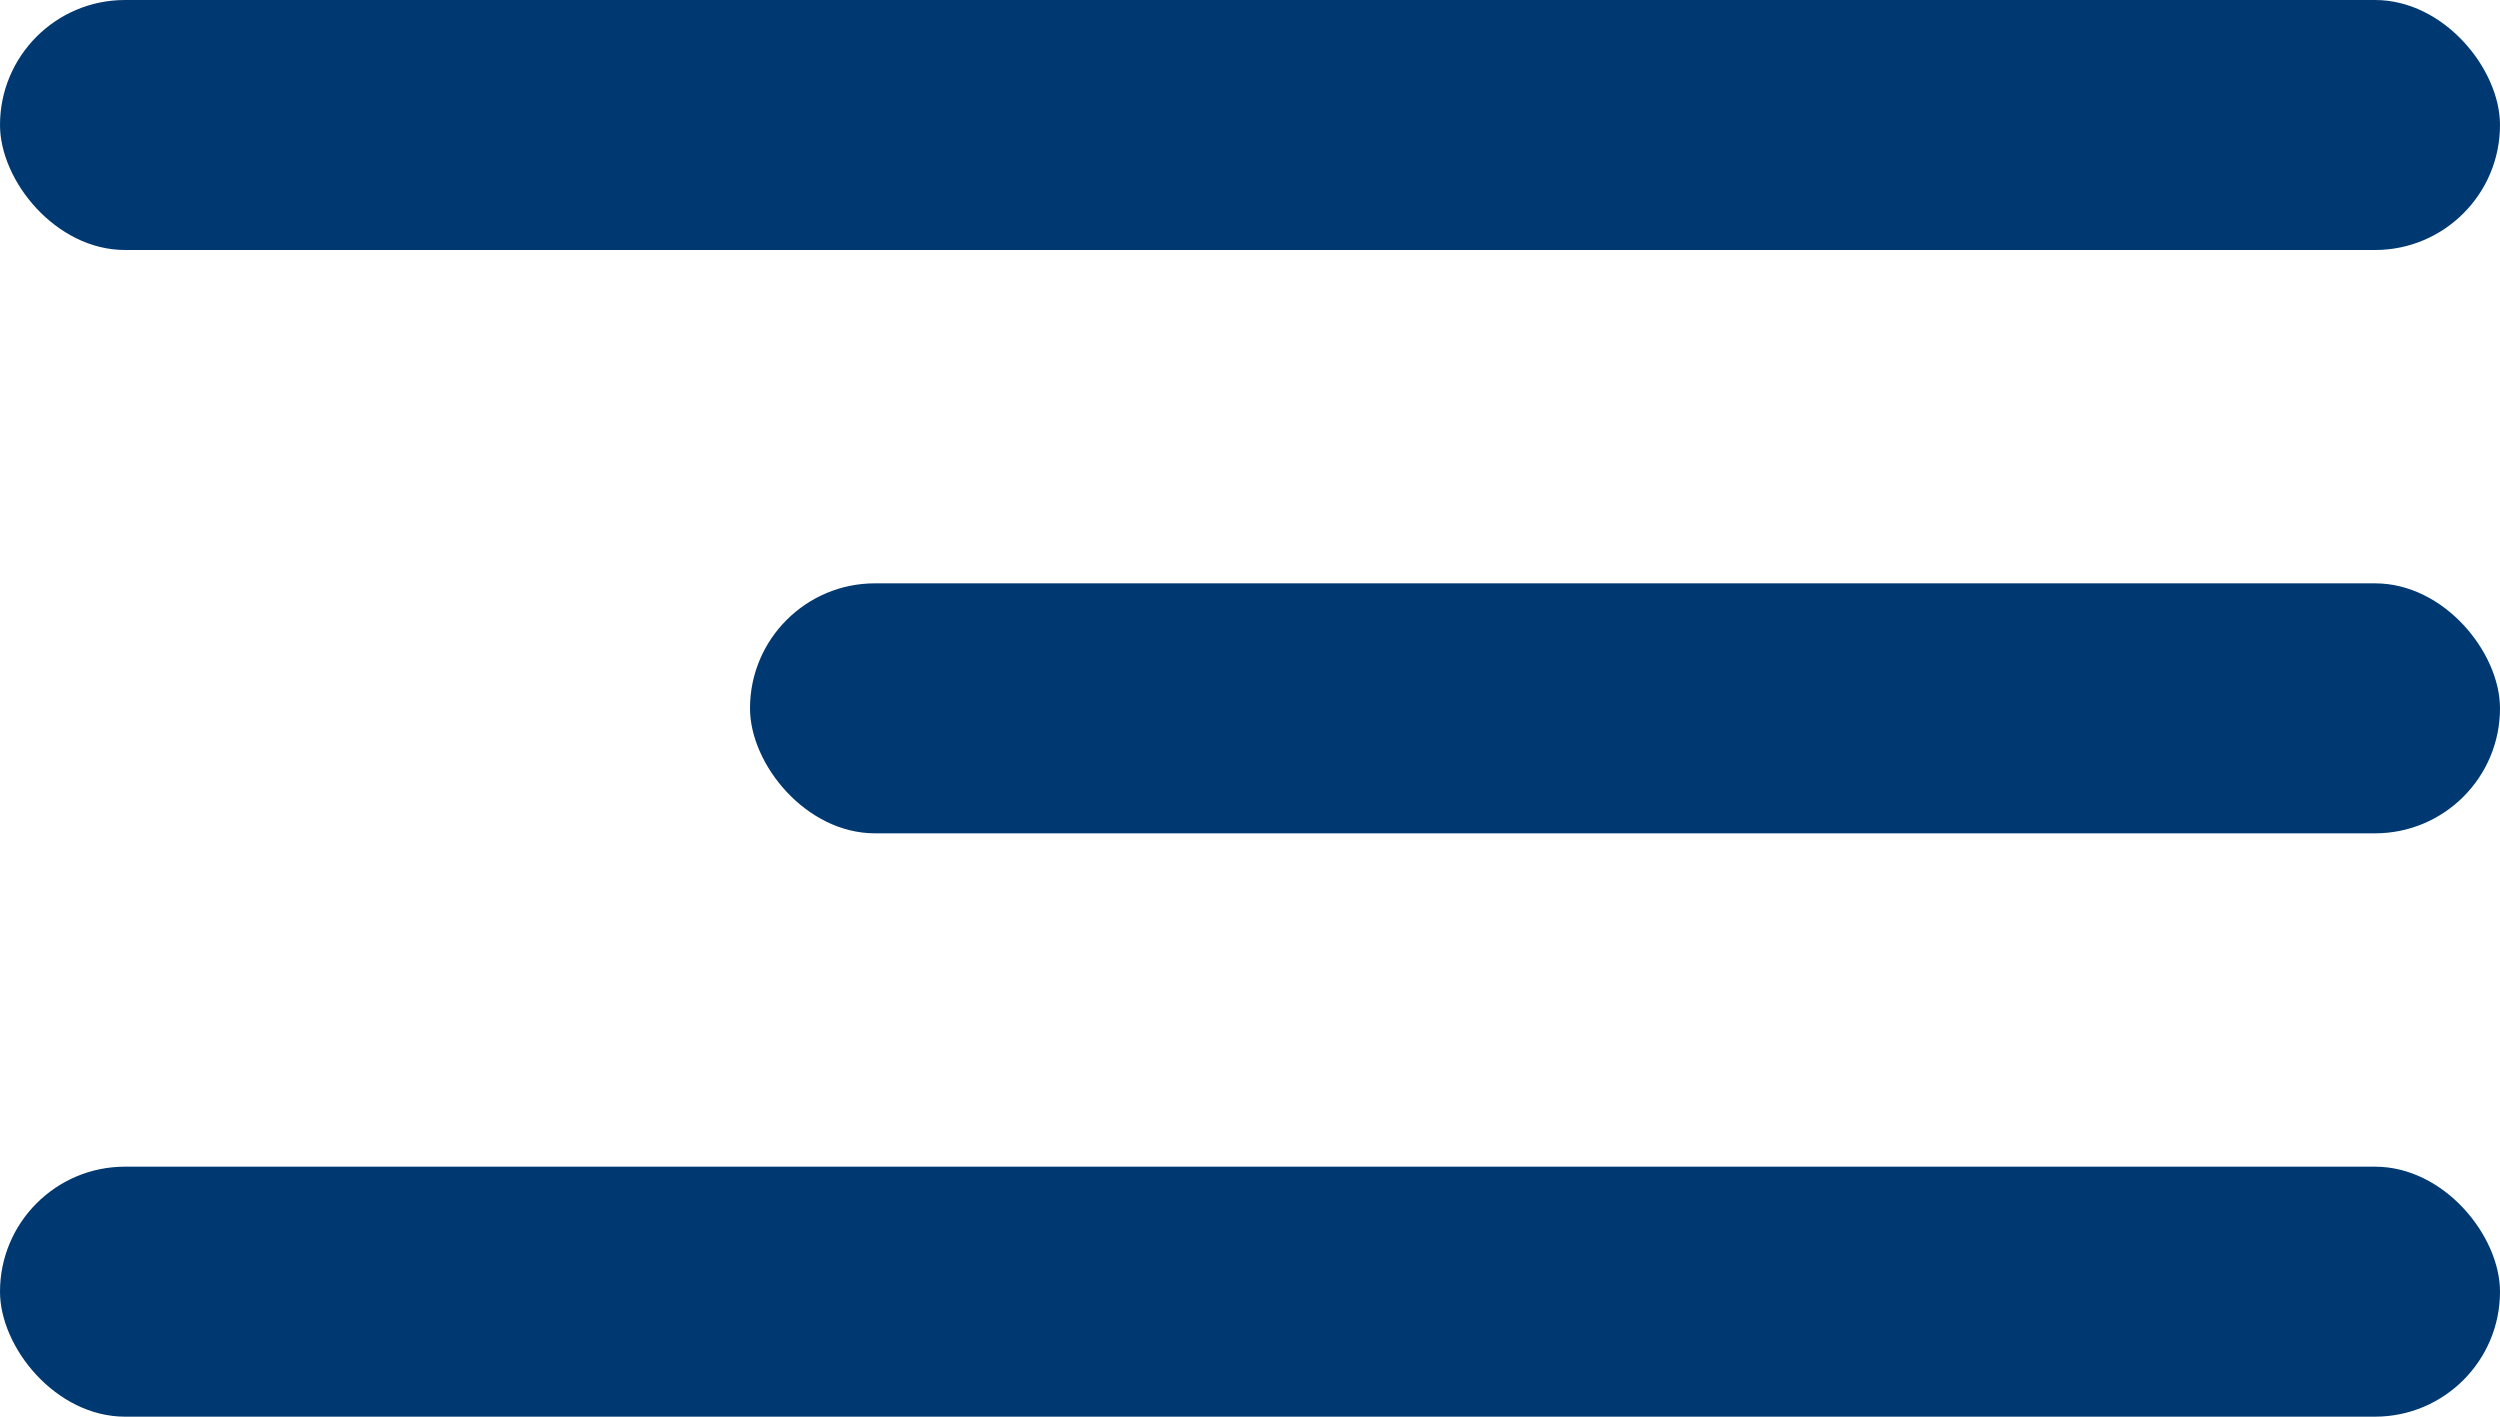
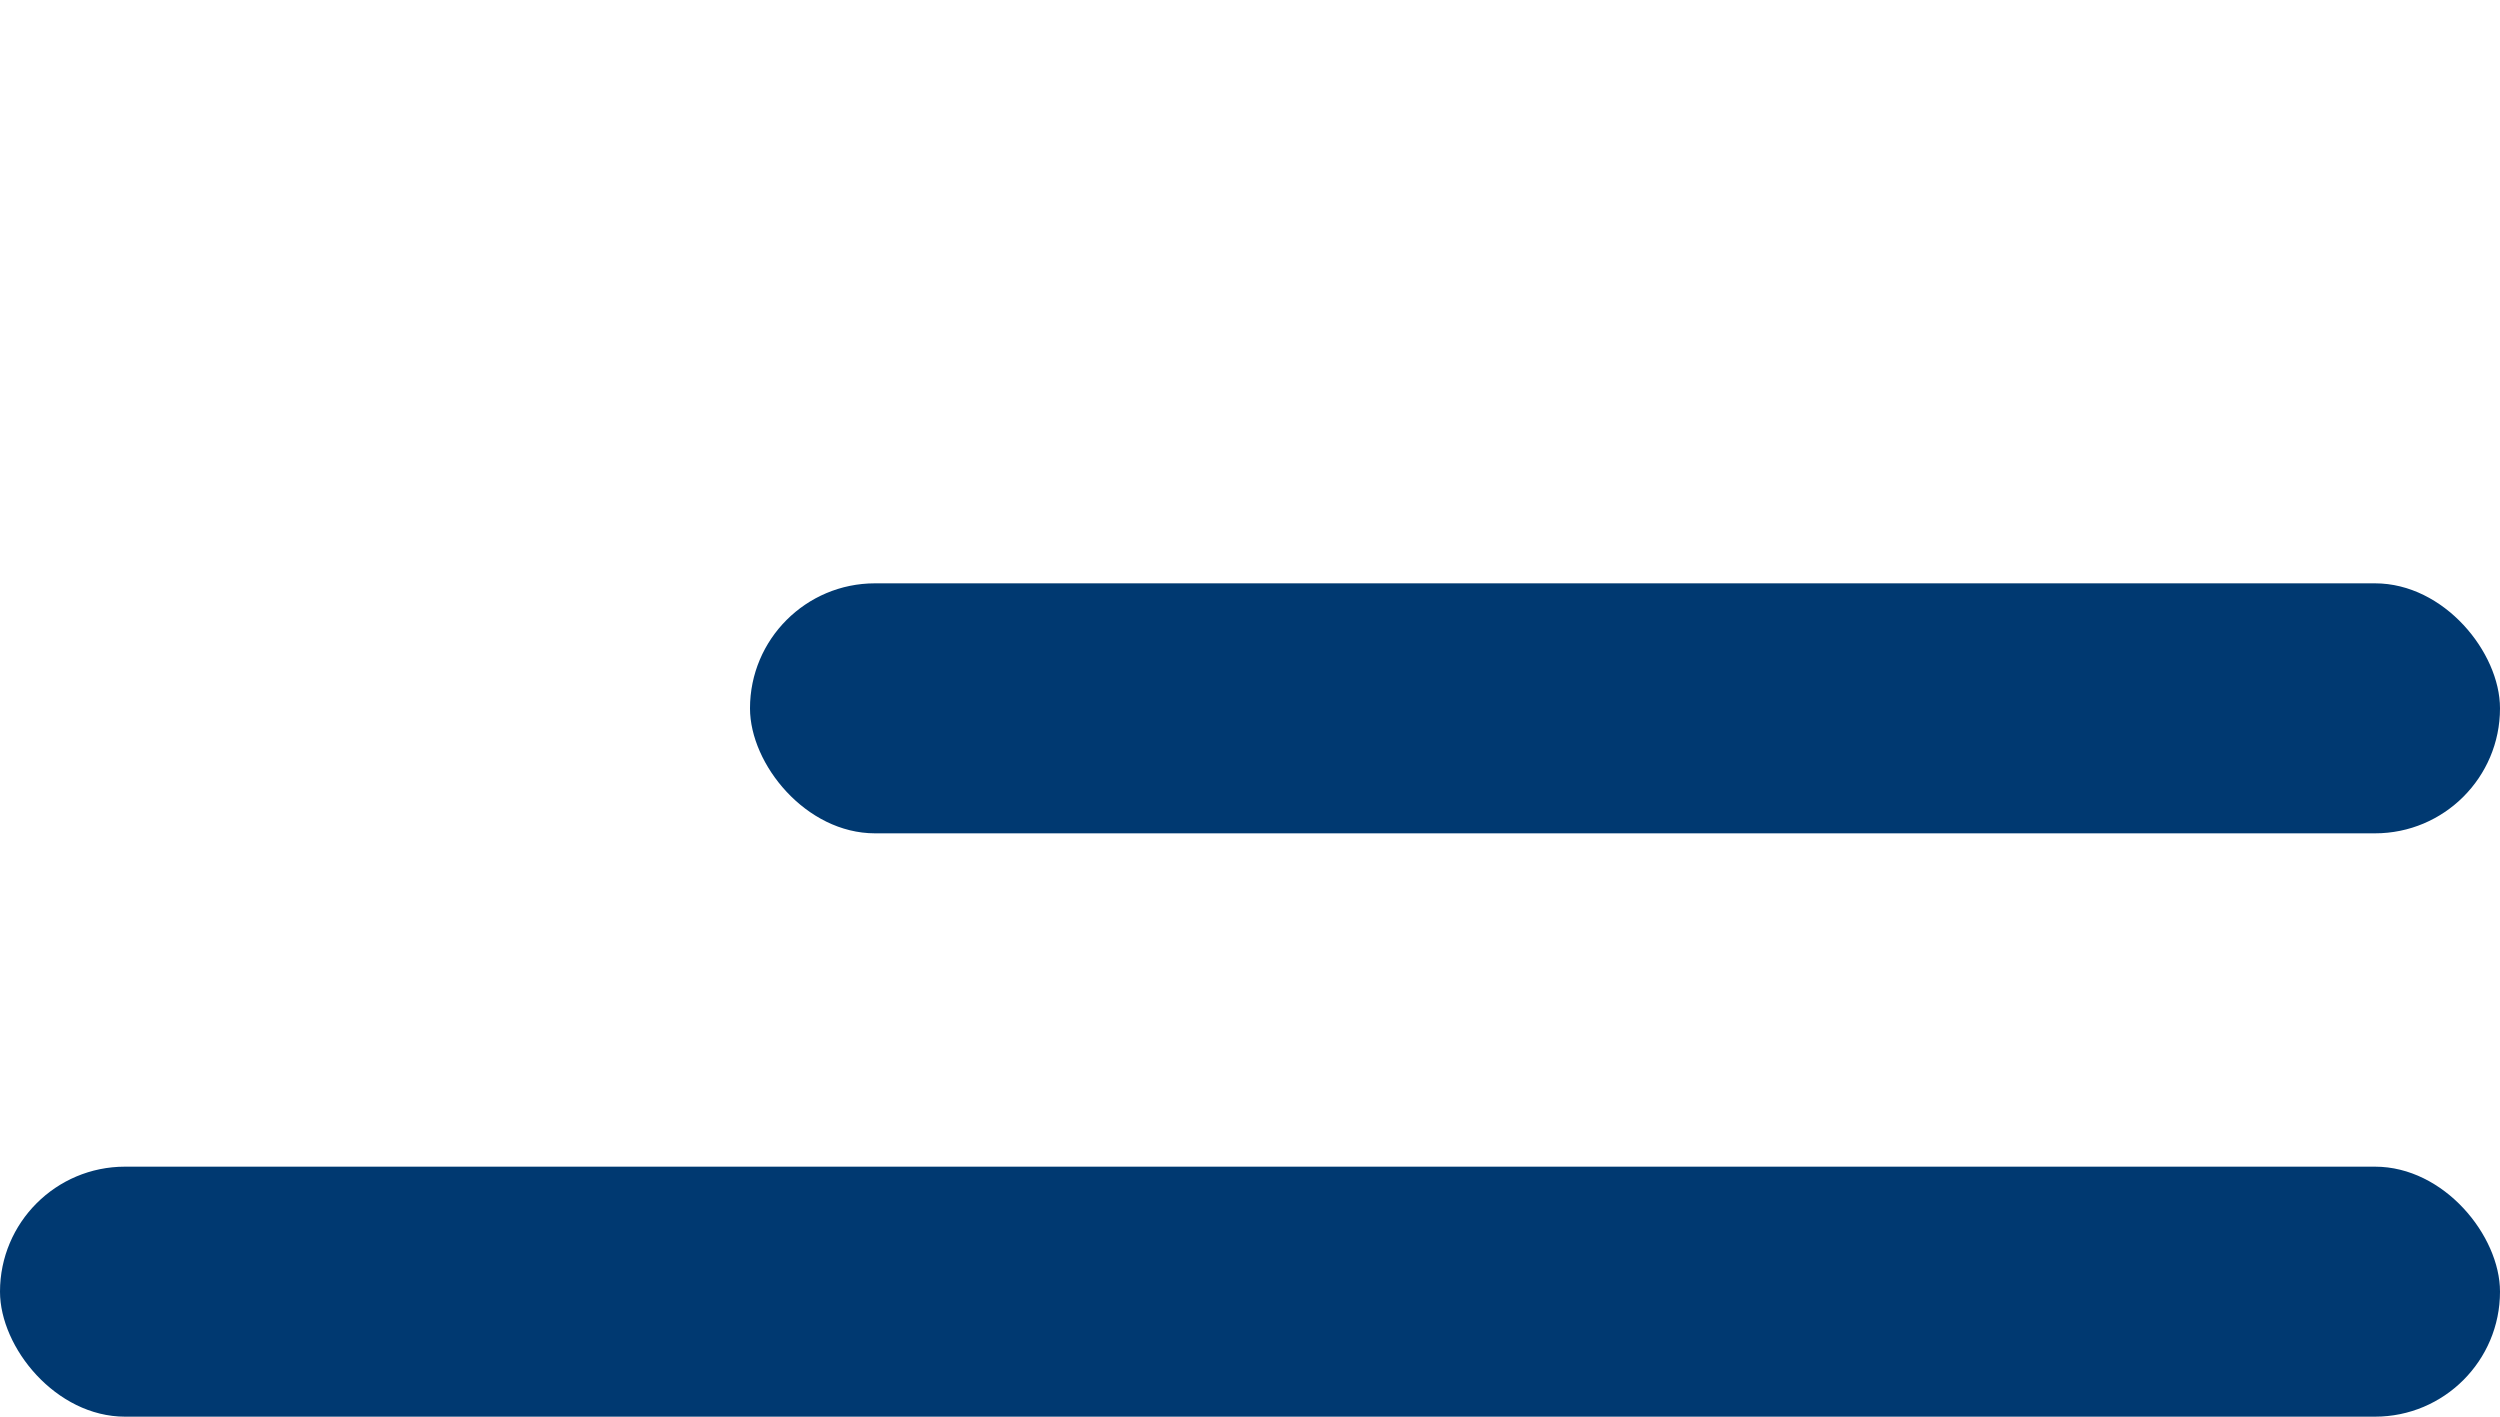
<svg xmlns="http://www.w3.org/2000/svg" width="30" height="17" viewBox="0 0 30 17" fill="none">
-   <rect width="30" height="3" rx="1.5" fill="#003971" />
  <rect x="9" y="7" width="21" height="3" rx="1.5" fill="#003971" />
  <rect y="14" width="30" height="3" rx="1.5" fill="#003971" />
</svg>